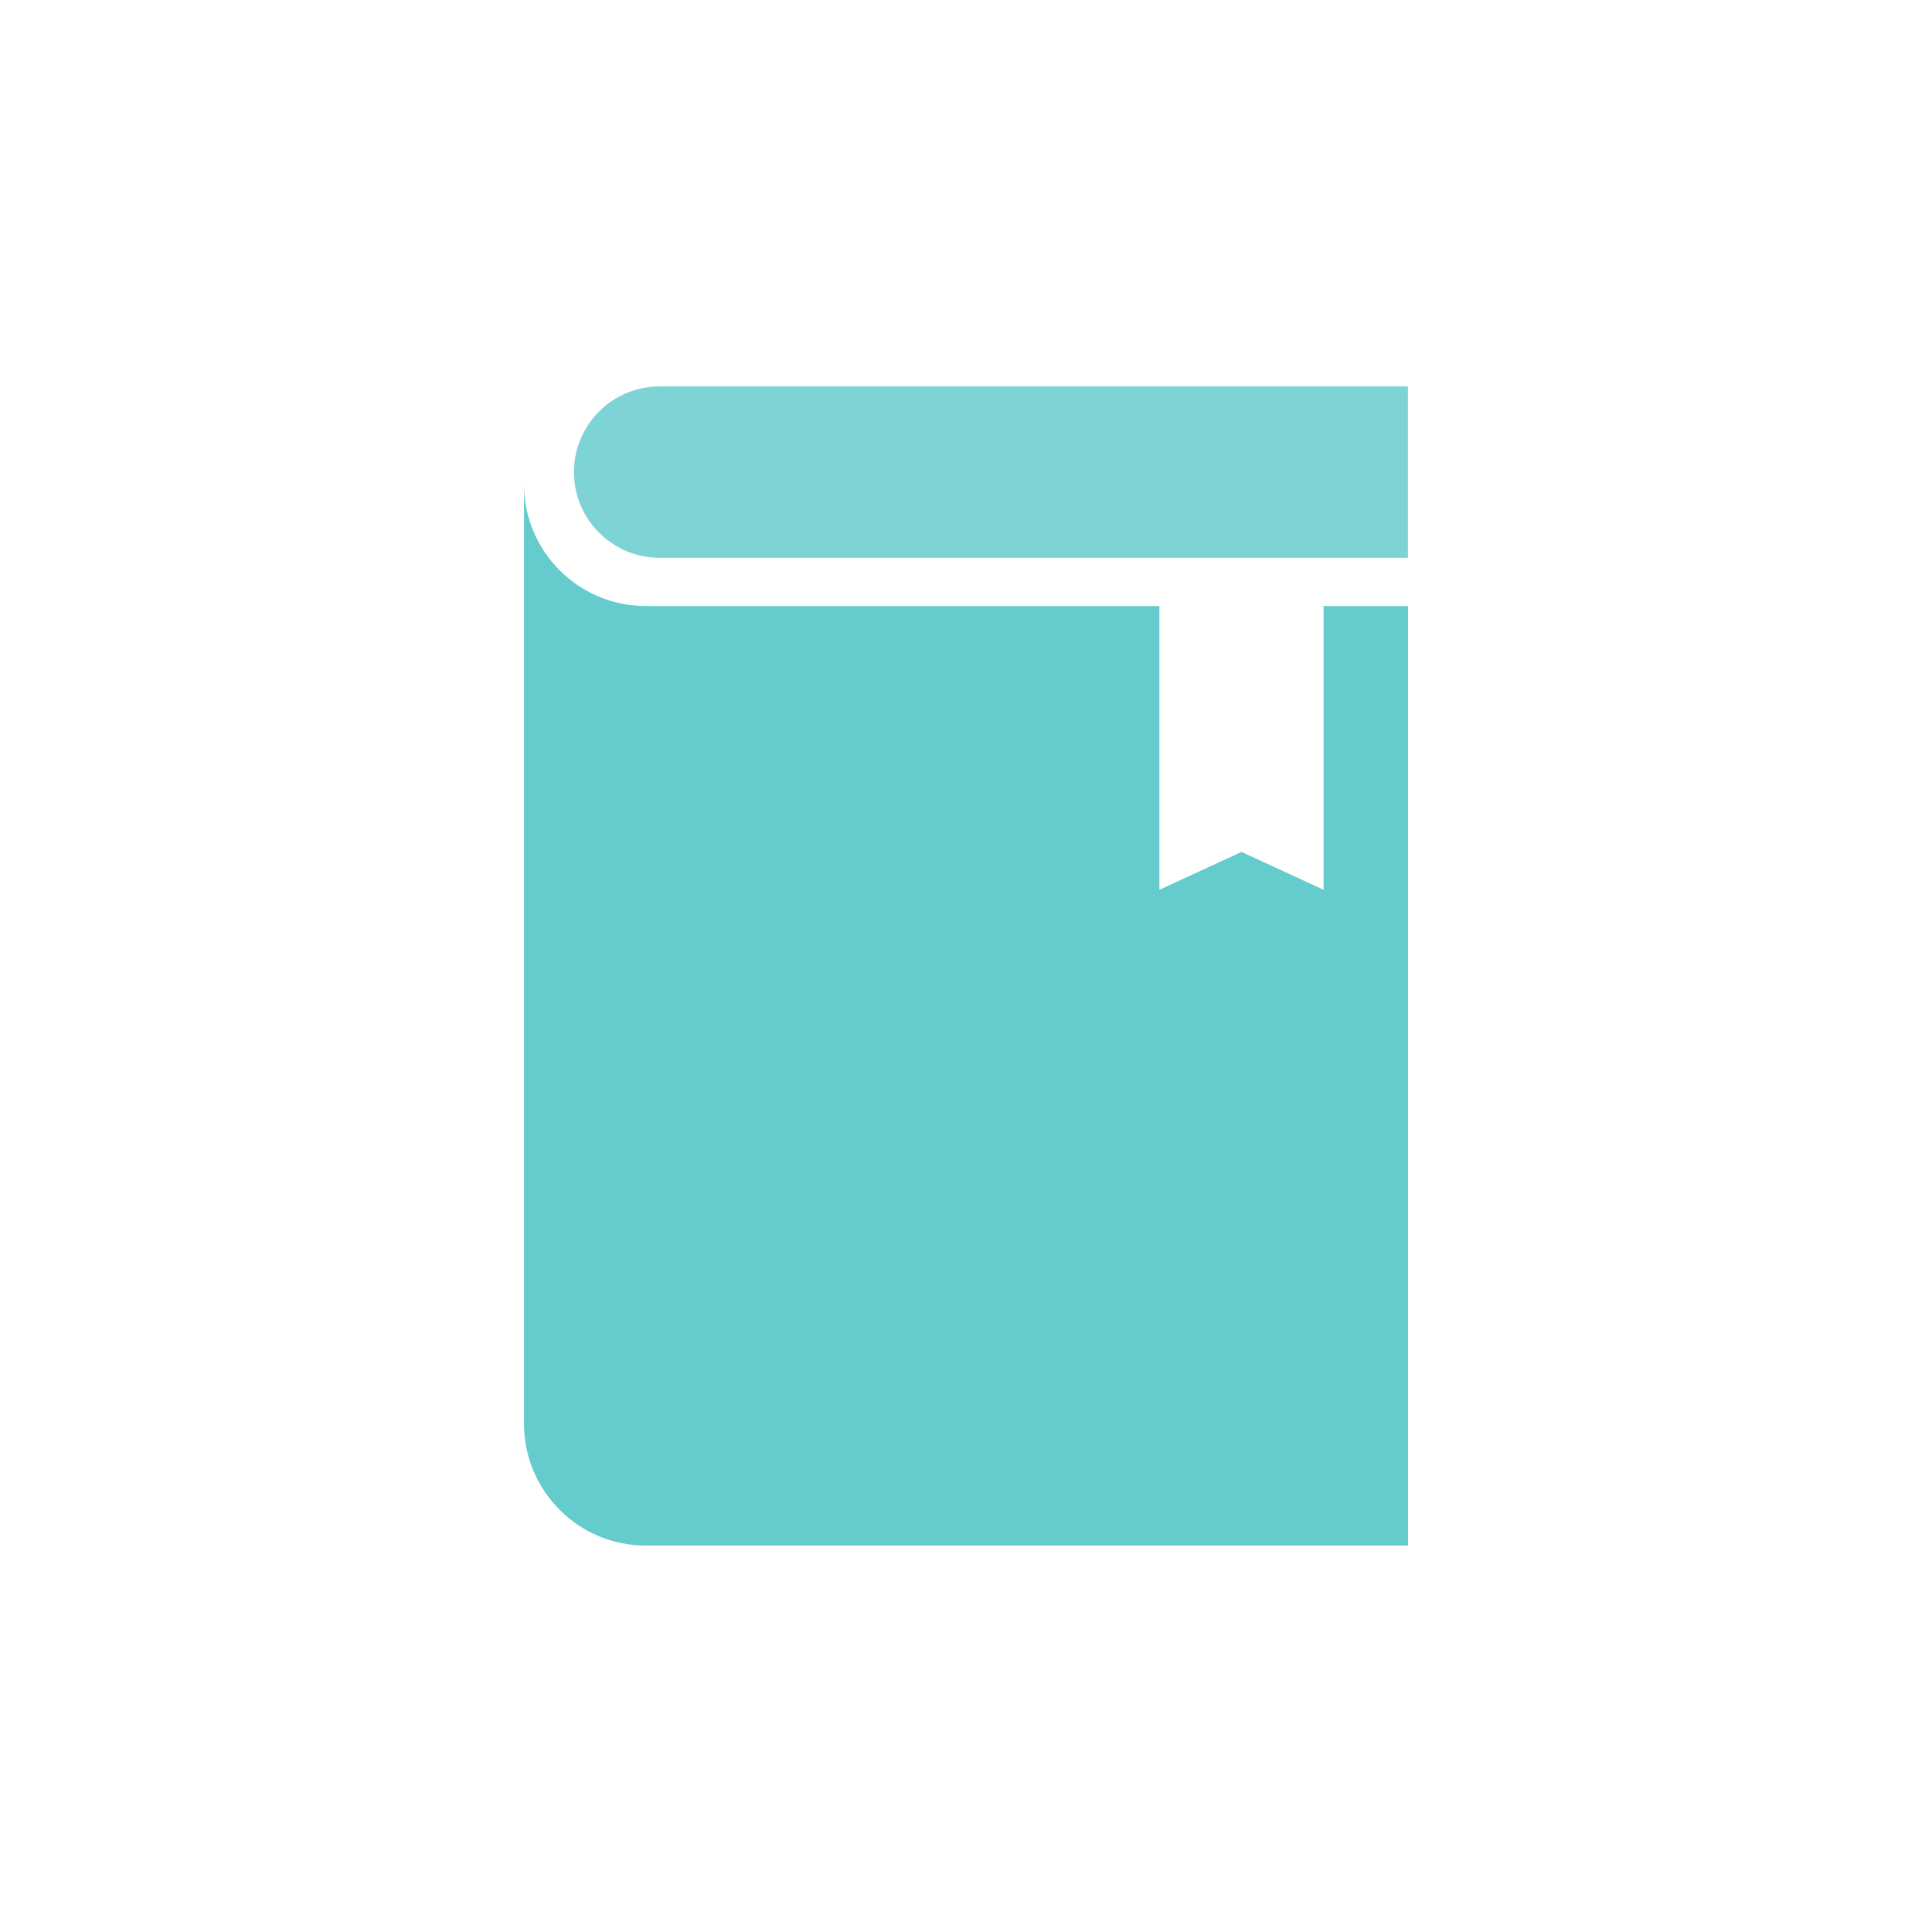
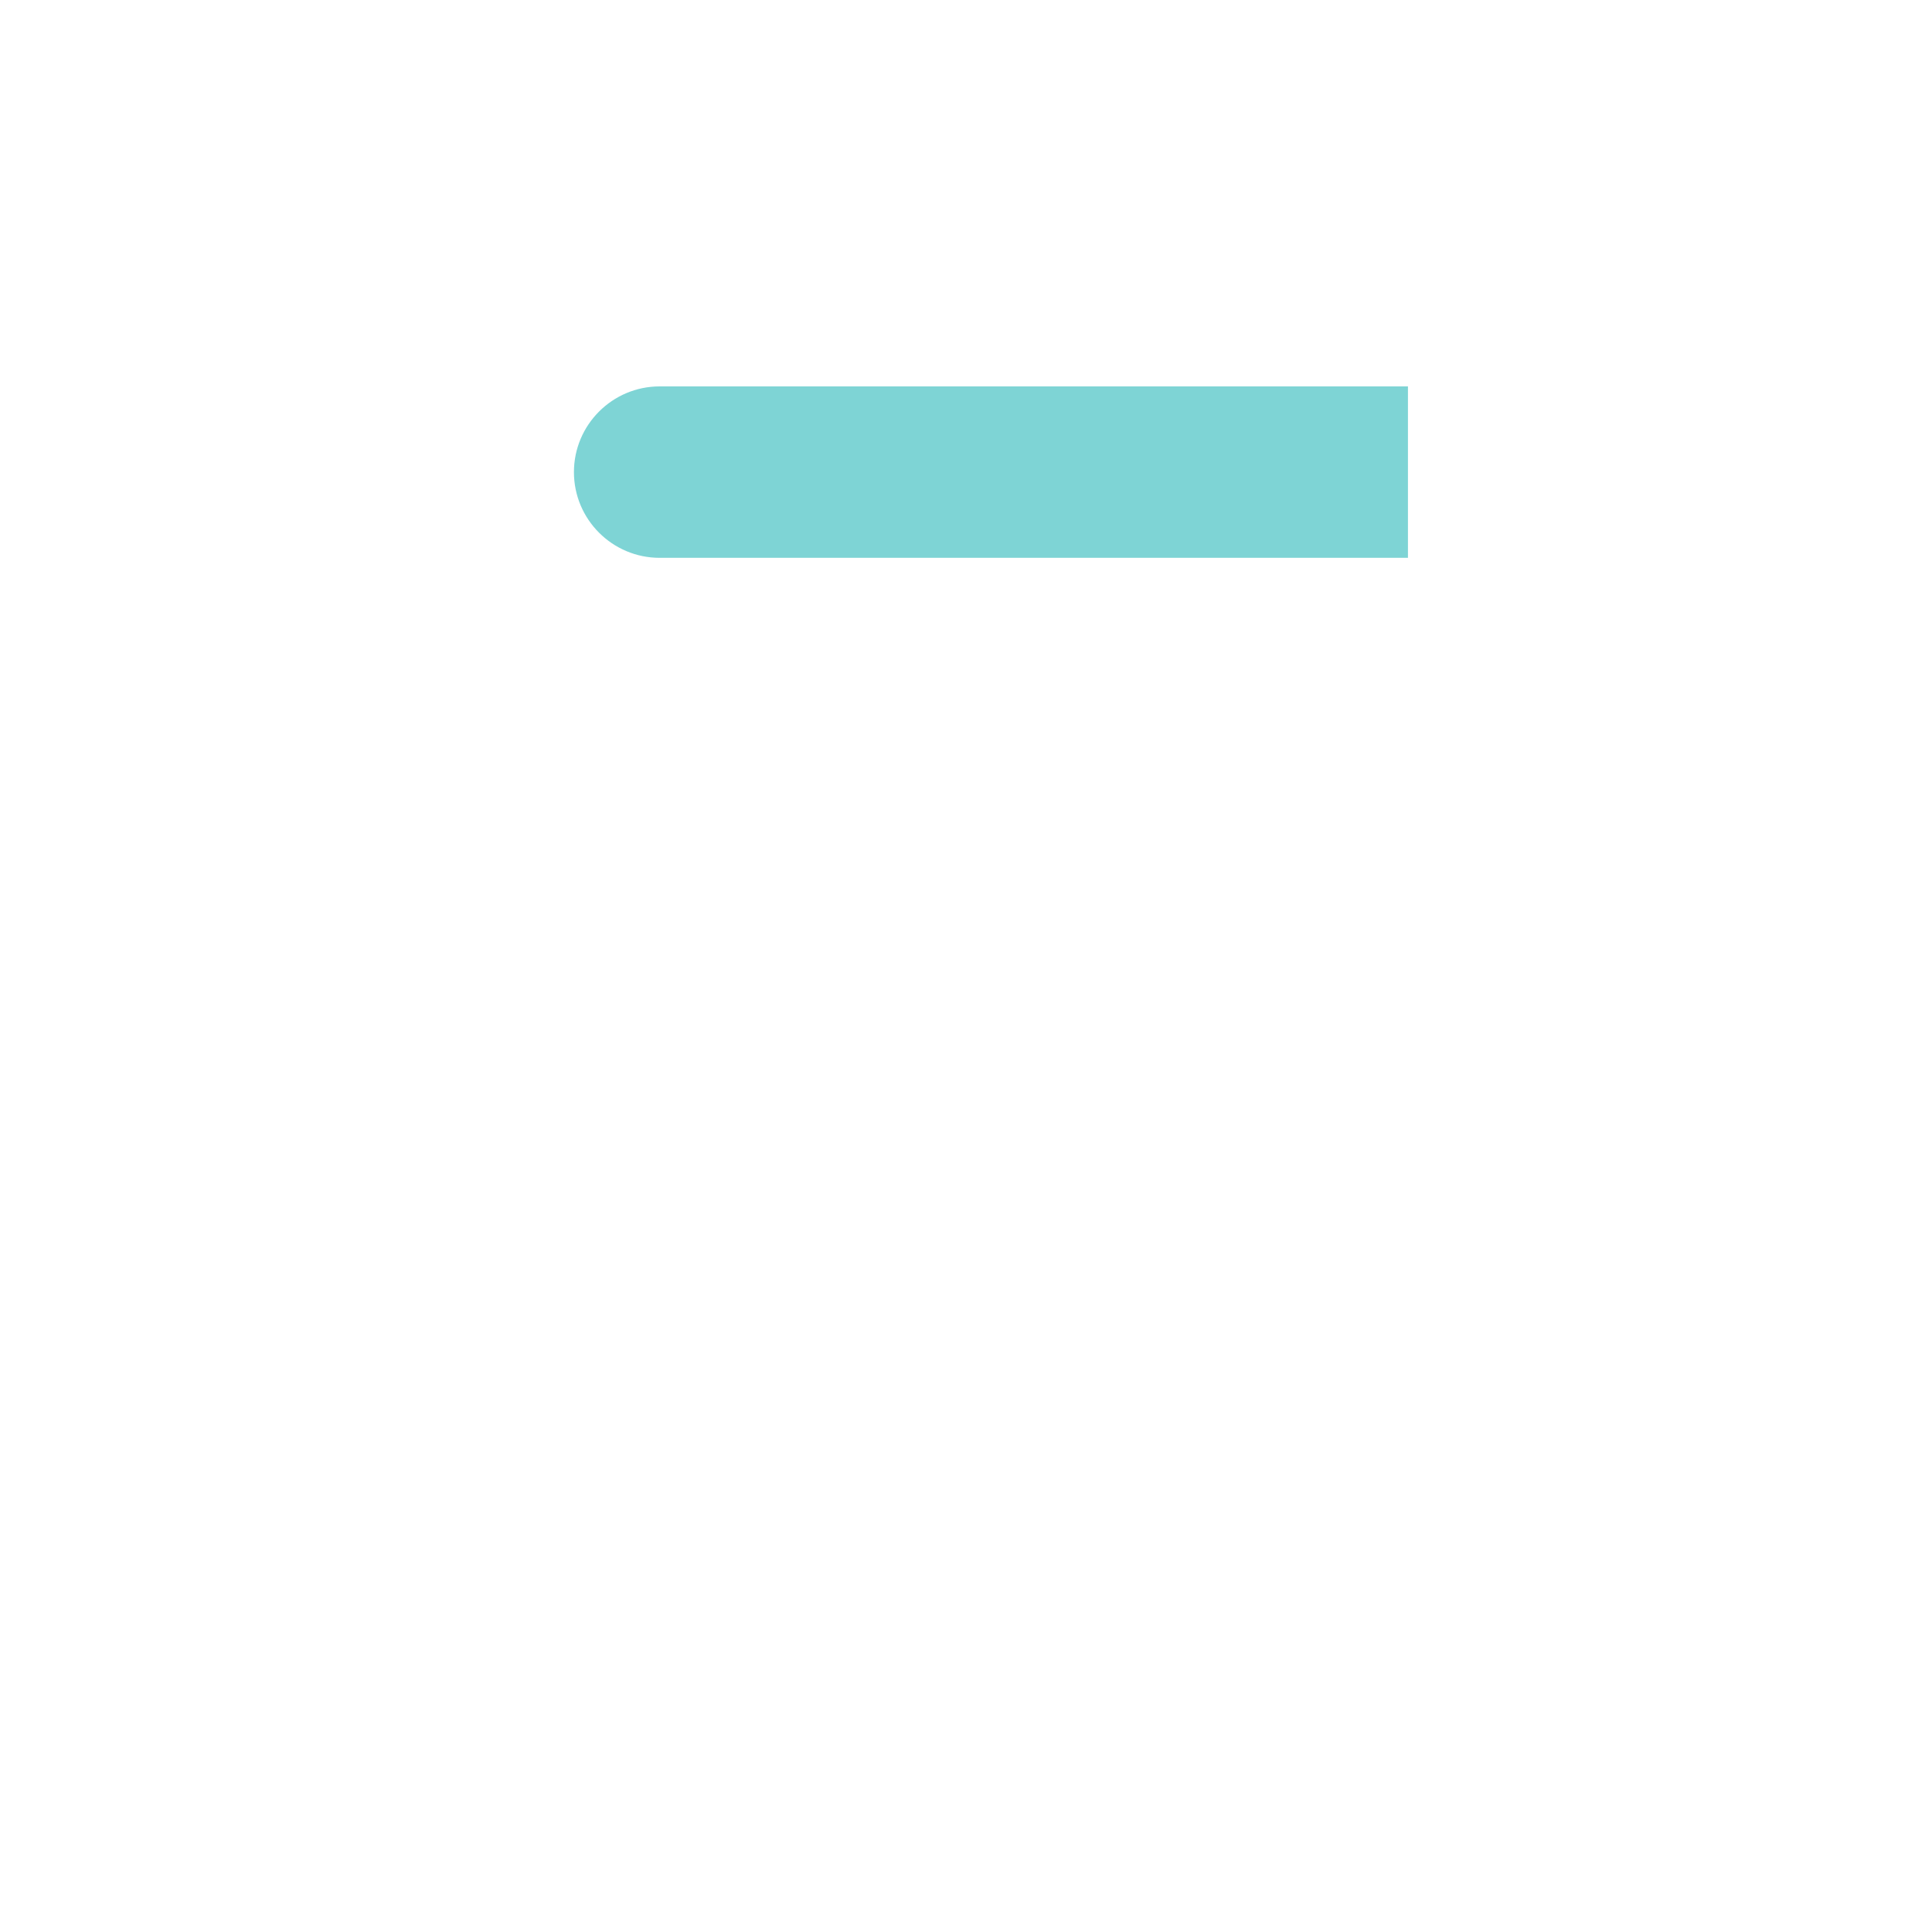
<svg xmlns="http://www.w3.org/2000/svg" width="60" height="60" viewBox="0 0 60 60" fill="none">
-   <path d="M41.104 18.821V27.632L38.556 26.457L36.007 27.632V18.821H20.053C19.011 18.821 18.064 18.395 17.382 17.713C16.7 17.03 16.273 16.083 16.273 15.041V44.22C16.273 45.262 16.7 46.209 17.382 46.892C18.064 47.574 19.011 48 20.053 48H43.728V18.821H41.104Z" fill="#65CCCD" />
  <path d="M43.725 12H20.486C19.018 12 17.824 13.194 17.824 14.662C17.824 16.131 19.018 17.324 20.486 17.324H43.725V12Z" fill="#7ED4D5" />
</svg>